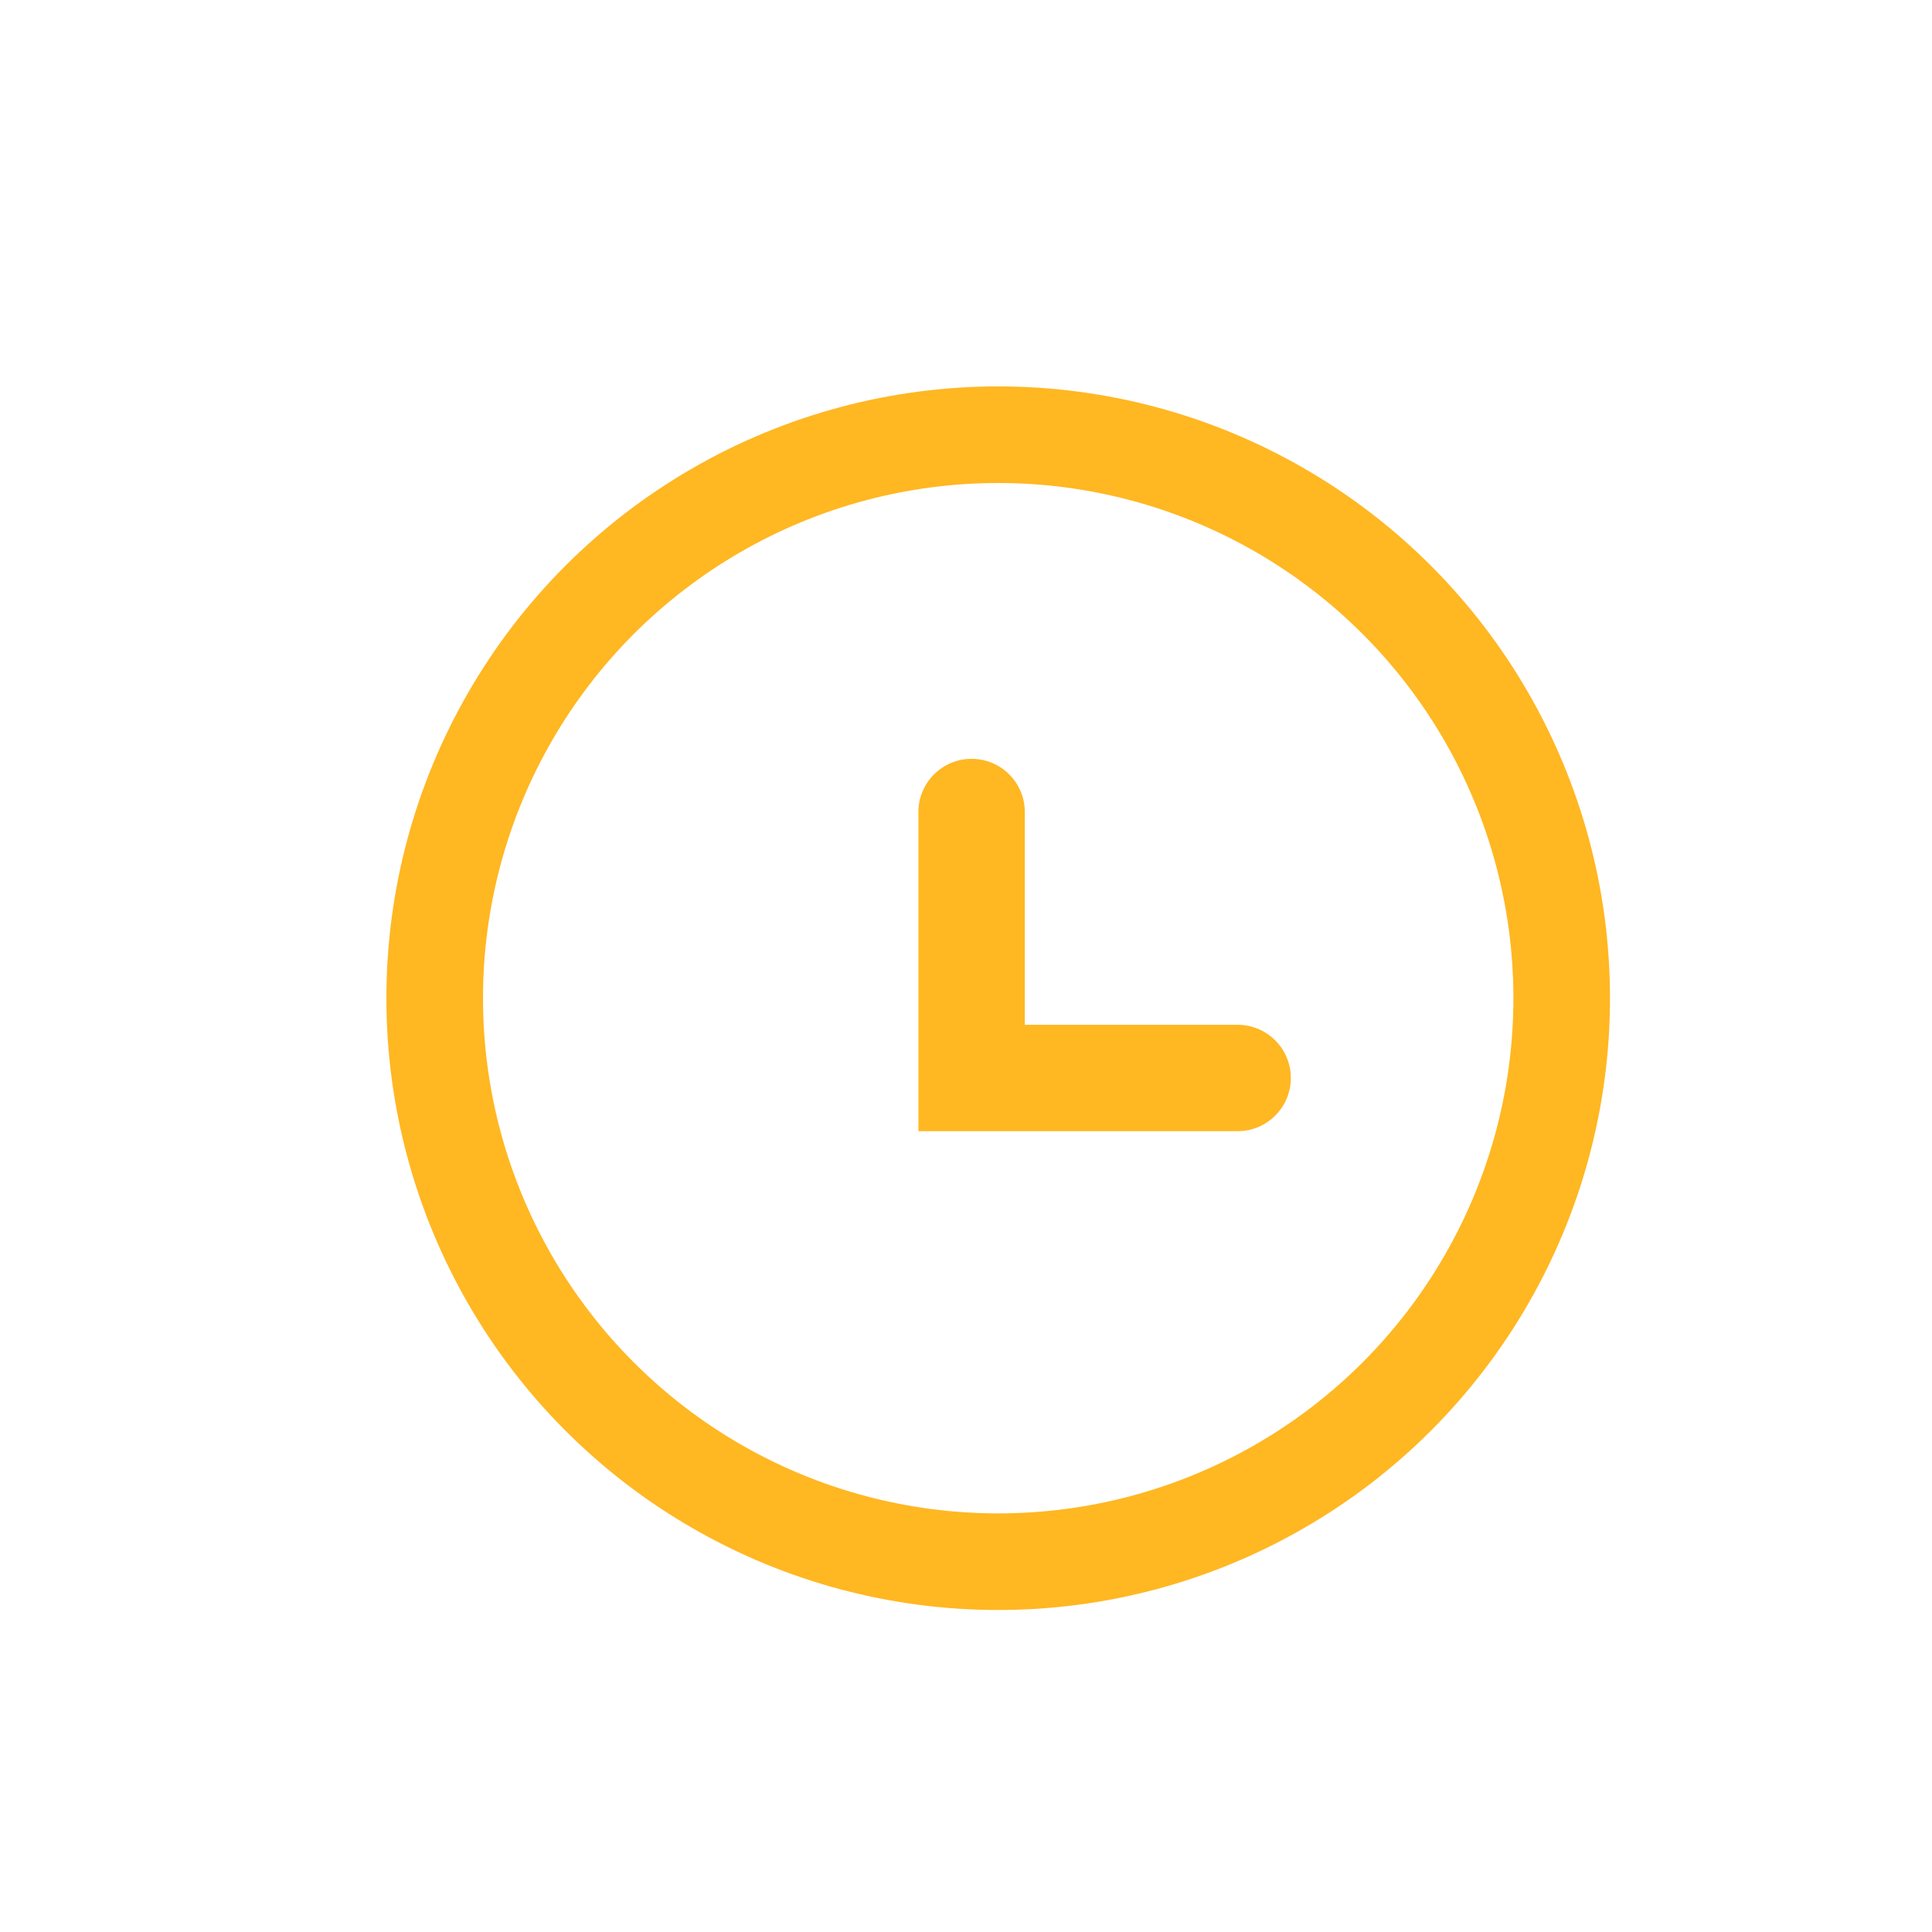
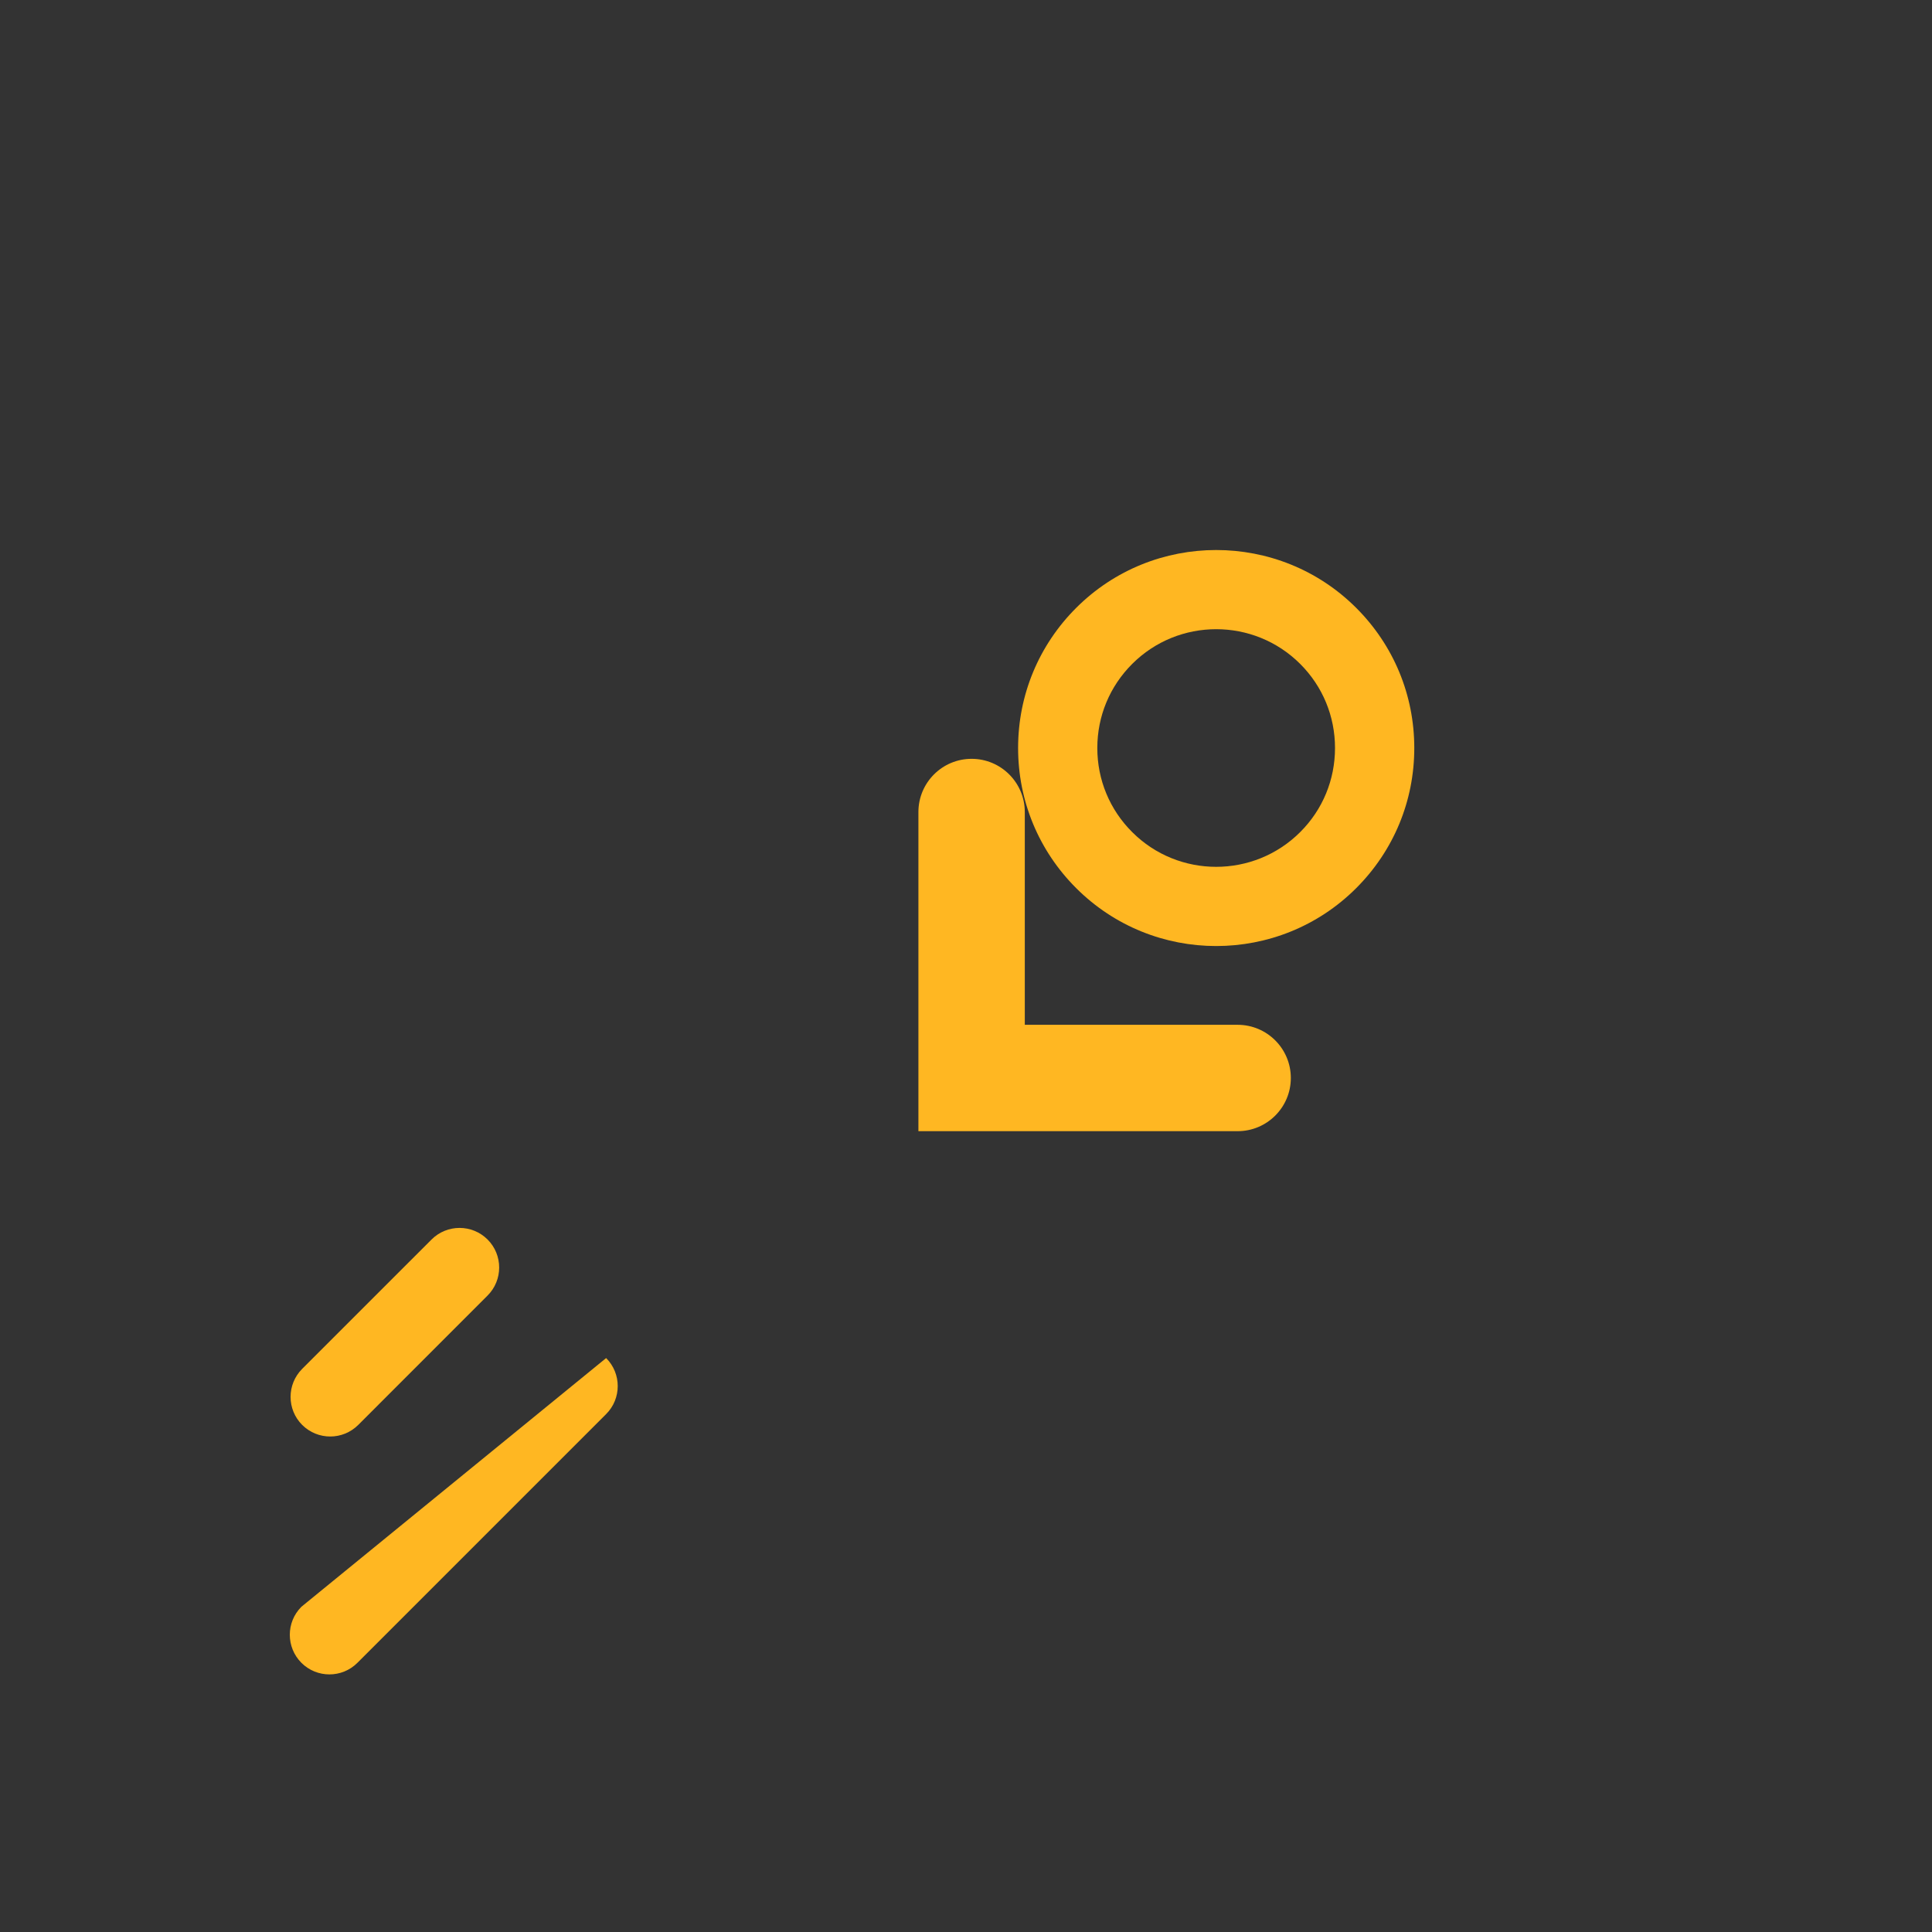
<svg xmlns="http://www.w3.org/2000/svg" width="30" height="30" viewBox="0 0 30 30" fill="none">
  <rect x="0" y="0" width="30" height="30" fill="#333333" stroke="none" />
  <g clip-path="url(#clip0_60_3646)">
-     <path d="M25.475 6.568C25.43 5.734 24.766 5.07 23.932 5.025C22.249 4.933 18.955 5.022 15.806 6.651C14.2 7.482 12.502 8.89 11.147 10.514C11.13 10.534 11.114 10.554 11.097 10.574L8.022 10.812C7.516 10.851 7.065 11.117 6.785 11.54L4.687 14.713C4.475 15.034 4.441 15.436 4.597 15.789C4.752 16.14 5.072 16.386 5.453 16.445L8.044 16.846C8.035 16.896 8.025 16.947 8.017 16.997C7.931 17.513 8.102 18.044 8.474 18.416L12.084 22.025C12.392 22.334 12.81 22.505 13.238 22.505C13.326 22.505 13.414 22.497 13.503 22.483C13.553 22.474 13.603 22.465 13.654 22.456L14.055 25.047C14.114 25.427 14.359 25.747 14.711 25.903C14.858 25.968 15.013 26 15.167 26C15.384 26 15.599 25.937 15.786 25.813L18.96 23.715C19.383 23.435 19.649 22.984 19.688 22.478L19.925 19.402C19.945 19.386 19.965 19.37 19.985 19.353C21.61 17.998 23.018 16.3 23.849 14.694C25.478 11.544 25.567 8.251 25.475 6.568V6.568ZM18.281 22.688L15.246 24.695L14.854 22.17C16.137 21.793 17.407 21.189 18.616 20.38L18.461 22.383C18.451 22.508 18.386 22.619 18.281 22.688V22.688ZM12.954 21.155L9.344 17.546C9.252 17.454 9.21 17.325 9.231 17.2C9.338 16.558 9.505 15.948 9.711 15.372L15.126 20.788C14.435 21.035 13.816 21.183 13.3 21.269C13.175 21.29 13.046 21.247 12.954 21.155V21.155ZM8.117 12.039L10.12 11.884C9.311 13.093 8.707 14.362 8.329 15.645L5.804 15.254L7.811 12.219C7.881 12.114 7.992 12.048 8.117 12.039V12.039ZM19.197 18.408C18.203 19.237 17.239 19.837 16.349 20.271L10.229 14.15C10.797 12.989 11.491 12.023 12.092 11.302C13.346 9.799 14.906 8.502 16.371 7.744C19.262 6.249 22.307 6.168 23.865 6.253C24.071 6.264 24.235 6.428 24.247 6.635C24.331 8.193 24.251 11.238 22.756 14.129C21.998 15.594 20.701 17.154 19.197 18.408Z" fill="#FFB722" />
    <path d="M18.885 14.69C19.673 14.69 20.46 14.39 21.06 13.79C21.641 13.209 21.961 12.437 21.961 11.615C21.961 10.793 21.641 10.021 21.06 9.44C19.861 8.241 17.909 8.241 16.71 9.44C16.129 10.021 15.809 10.793 15.809 11.615C15.809 12.437 16.129 13.209 16.71 13.79C17.31 14.39 18.097 14.69 18.885 14.69ZM17.58 10.31C17.94 9.95 18.412 9.77 18.885 9.77C19.358 9.77 19.83 9.95 20.19 10.31C20.539 10.659 20.73 11.122 20.73 11.615C20.73 12.108 20.539 12.572 20.19 12.92C19.47 13.64 18.299 13.64 17.58 12.92C17.231 12.572 17.039 12.108 17.039 11.615C17.039 11.122 17.231 10.659 17.58 10.31Z" fill="#FFB722" />
    <path d="M5.128 22.306C5.285 22.306 5.442 22.246 5.563 22.126L7.571 20.117C7.811 19.877 7.811 19.487 7.571 19.247C7.331 19.007 6.941 19.007 6.701 19.247L4.692 21.256C4.452 21.496 4.452 21.886 4.692 22.126C4.813 22.246 4.97 22.306 5.128 22.306V22.306Z" fill="#FFB722" />
-     <path d="M9.412 21.088C9.172 20.848 8.782 20.848 8.542 21.088L4.68 24.95C4.44 25.19 4.44 25.579 4.68 25.82C4.8 25.94 4.958 26 5.115 26C5.273 26 5.43 25.94 5.55 25.82L9.412 21.958C9.652 21.718 9.652 21.328 9.412 21.088V21.088Z" fill="#FFB722" />
-     <path d="M10.383 22.929L8.374 24.937C8.134 25.178 8.134 25.567 8.374 25.808C8.494 25.928 8.652 25.988 8.809 25.988C8.967 25.988 9.124 25.928 9.244 25.808L11.253 23.799C11.493 23.558 11.493 23.169 11.253 22.929C11.013 22.689 10.623 22.689 10.383 22.929Z" fill="#FFB722" />
+     <path d="M9.412 21.088L4.68 24.95C4.44 25.19 4.44 25.579 4.68 25.82C4.8 25.94 4.958 26 5.115 26C5.273 26 5.43 25.94 5.55 25.82L9.412 21.958C9.652 21.718 9.652 21.328 9.412 21.088V21.088Z" fill="#FFB722" />
  </g>
-   <rect width="30" height="30" fill="white" />
-   <circle cx="15.5" cy="15.5" r="8.75" fill="white" stroke="#FFB722" stroke-width="1.5" />
  <path fill-rule="evenodd" clip-rule="evenodd" d="M15.087 11.783C14.631 11.783 14.261 12.153 14.261 12.609V15.913V17.565H15.913L19.217 17.565C19.674 17.565 20.044 17.195 20.044 16.739C20.044 16.283 19.674 15.913 19.217 15.913L15.913 15.913V12.609C15.913 12.153 15.543 11.783 15.087 11.783Z" fill="#FFB722" />
  <defs>
    <clipPath id="clip0_60_3646">
      <rect width="21" height="21" fill="white" transform="translate(4.5 5)" />
    </clipPath>
  </defs>
</svg>